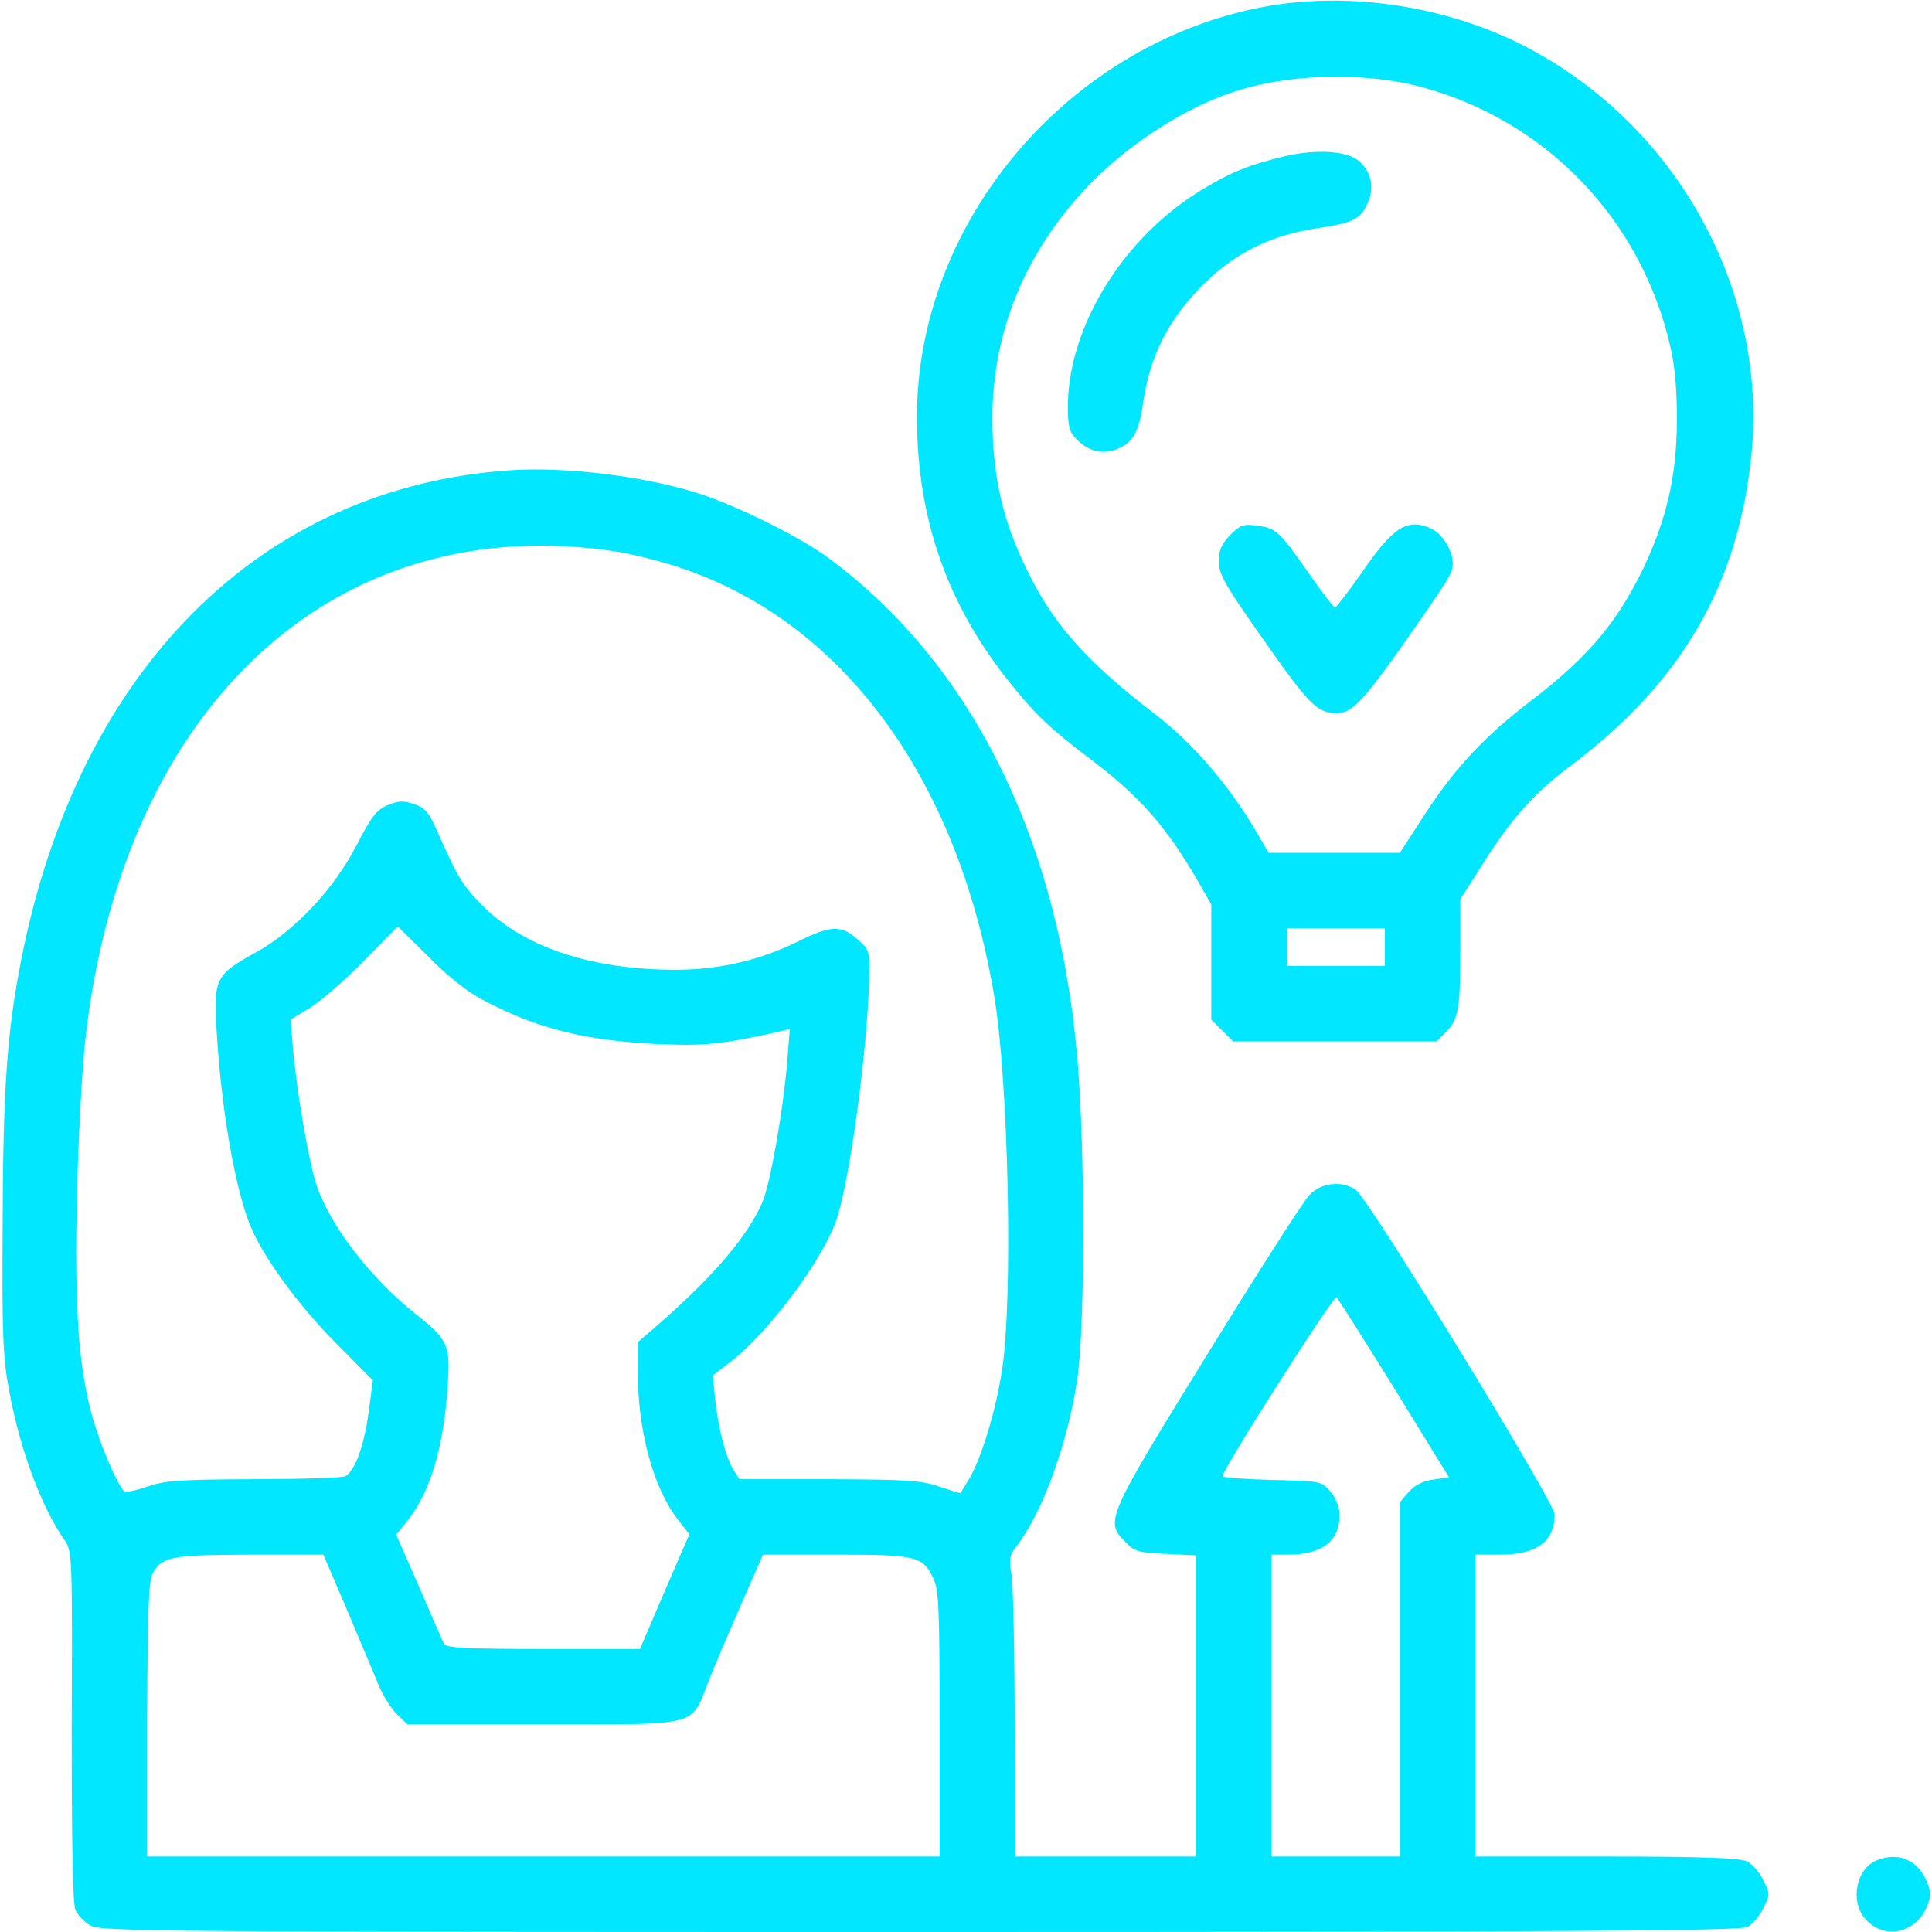
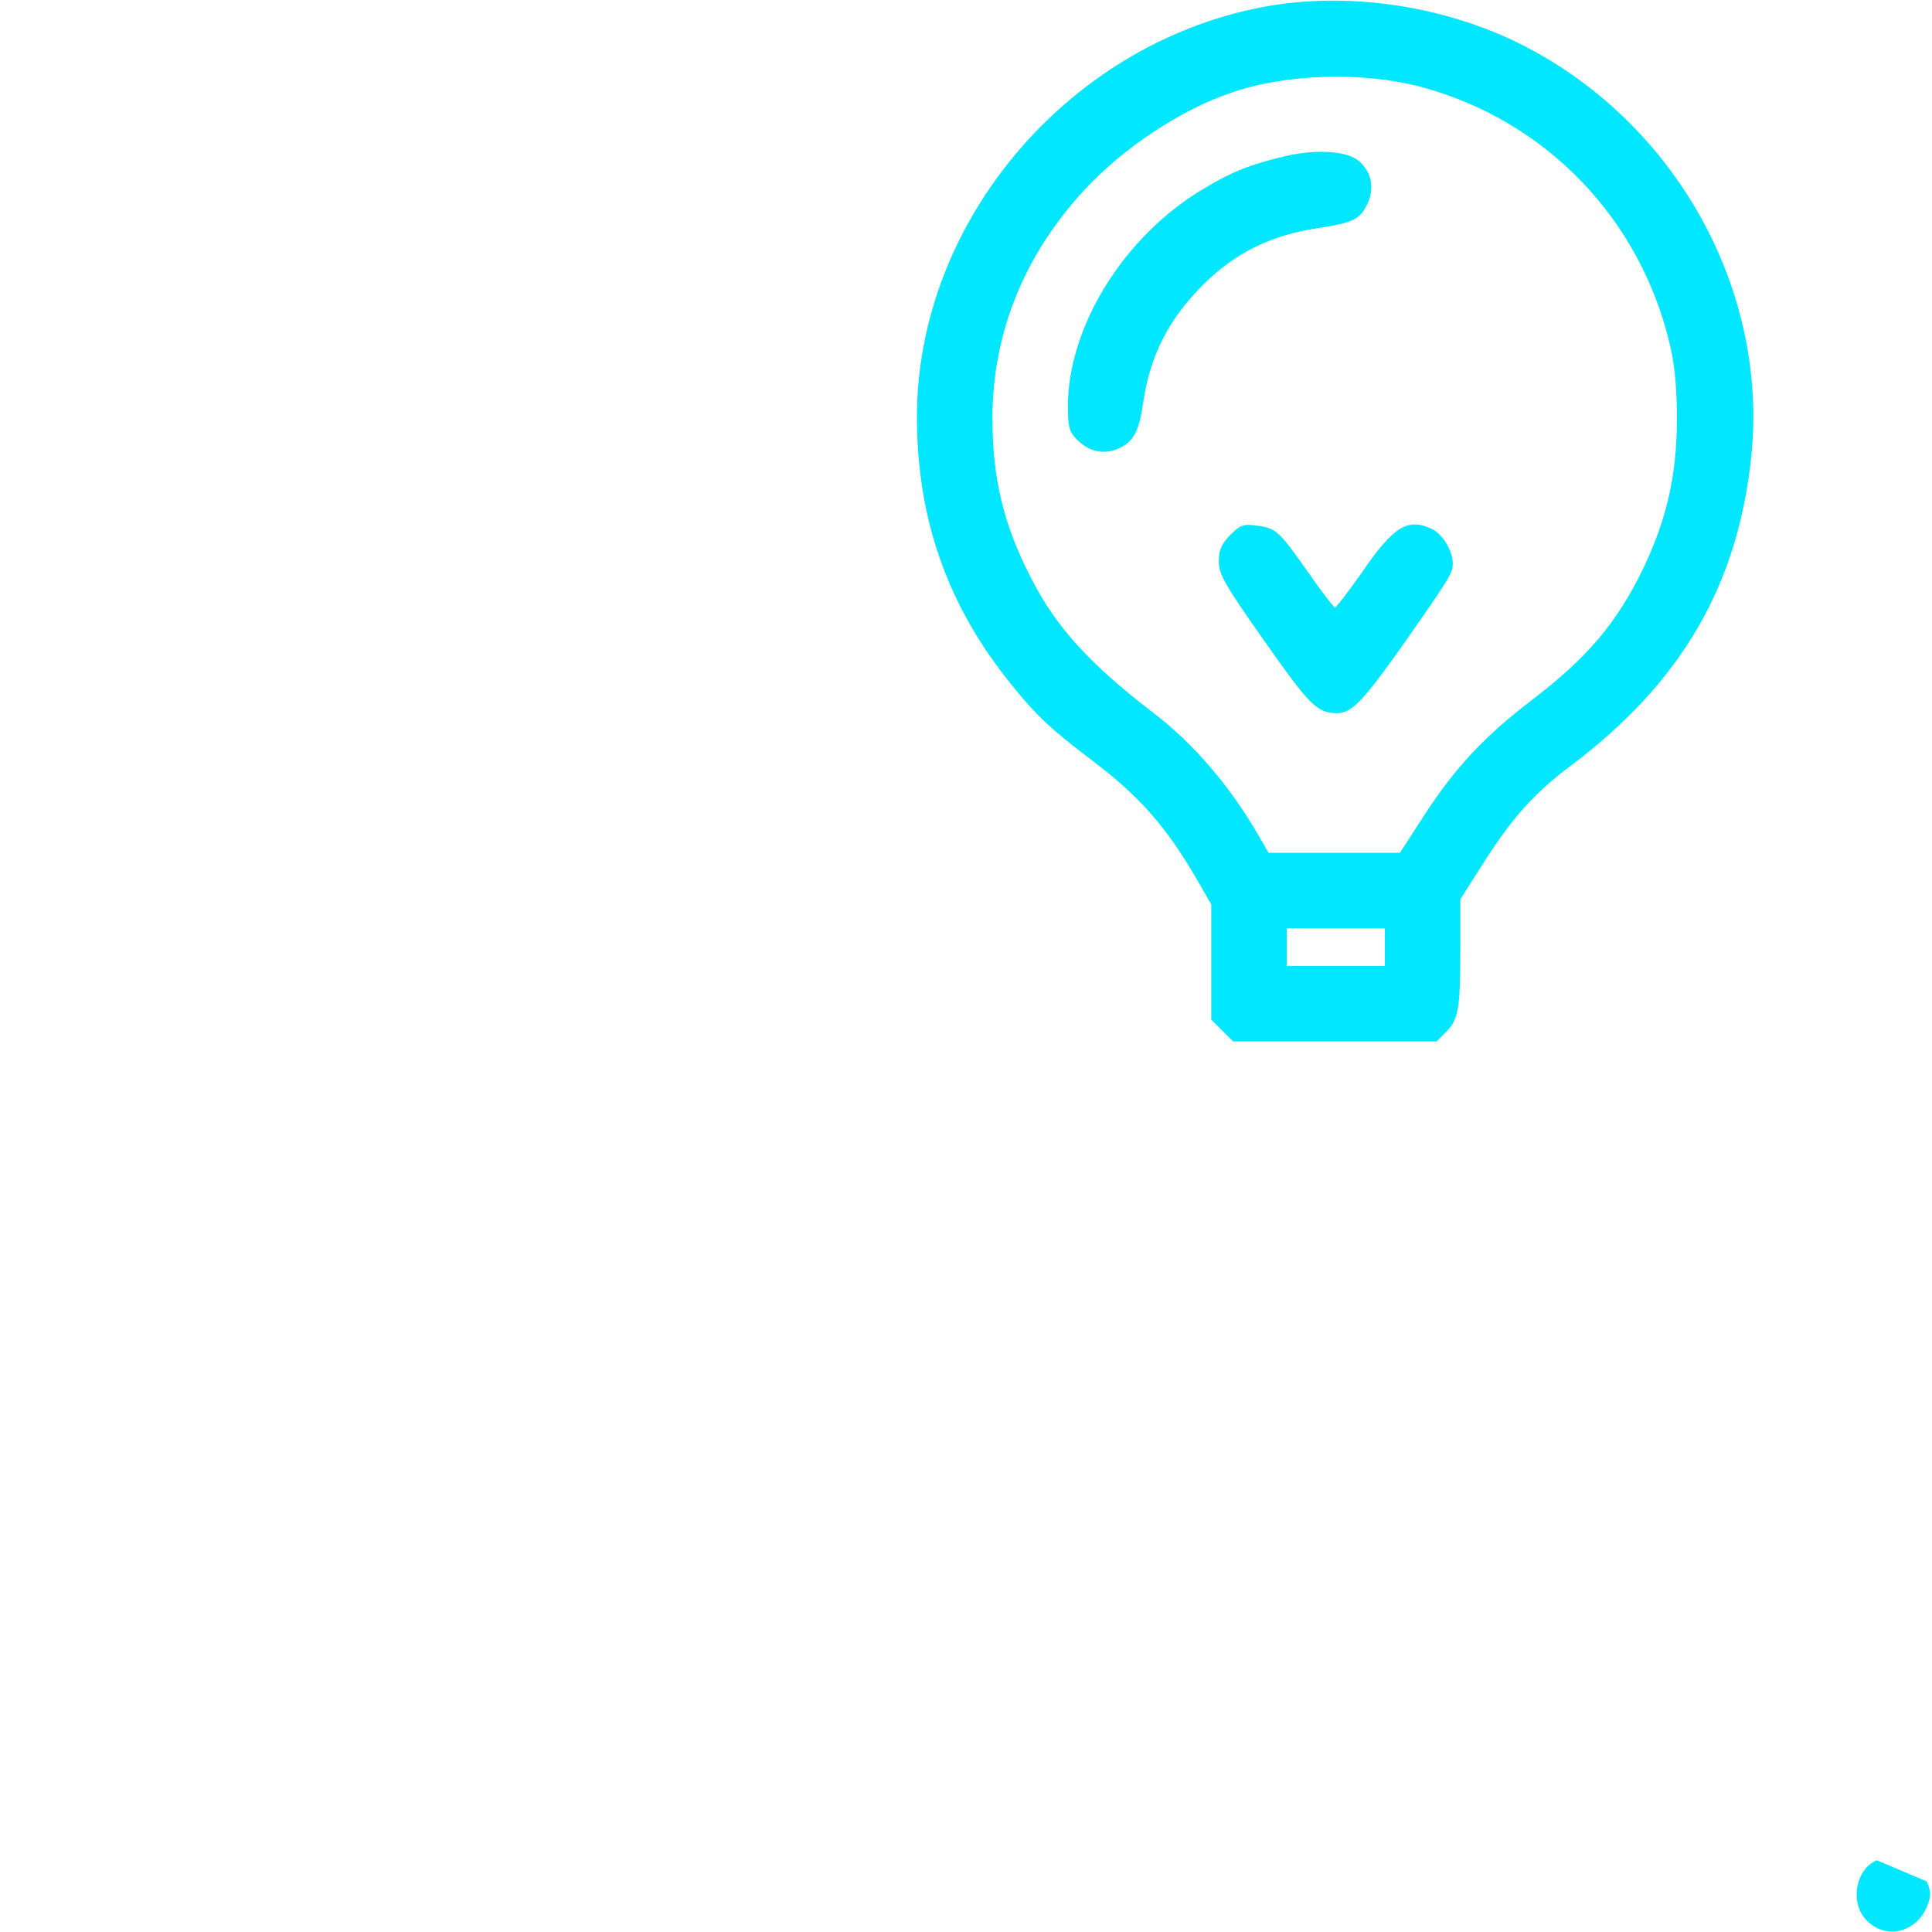
<svg xmlns="http://www.w3.org/2000/svg" width="512" height="512" viewBox="0 0 512 512" fill="none">
  <path d="M336.7 1.5C284.1 10.4 243 58.1 243 110.5C243 137.5 251.1 160.6 268.1 181.5C274.7 189.7 278.4 193.2 289.8 201.8C302.5 211.5 309.4 219.5 317.8 234.1L321 239.7V254.9V270.2L323.9 273.1L326.8 276H353.8H380.7L383.2 273.5C386.5 270.2 387 267.4 387 251.5V238.3L392.8 229.2C400.5 217 406.5 210.2 416.3 202.9C445.5 180.9 460.5 155.3 464.1 121C468.7 76.7 444 32.4 403.2 11.8C383.1 1.7 358.4 -2.1 336.7 1.5ZM376.5 23C409.7 31.9 434.8 58 442.6 91.6C443.9 97.1 444.4 103.2 444.4 111.5C444.3 126.3 441.7 137.5 435.5 150.6C428.5 165 420.9 174.1 406 185.5C393.4 195.1 385.6 203.5 377.6 215.8L371 226H353.6H336.2L333.4 221.2C326 208.4 316.2 196.9 305.5 188.8C288.7 175.9 279.9 166.2 273.3 153.3C265.9 139 263 126.8 263 110.6C263.1 88.1 271.4 67.6 287.5 50.2C297.7 39.2 313 29 326.5 24.5C341 19.5 361.3 19 376.5 23ZM367 251V256H354H341V251V246H354H367V251Z" fill="#00E7FF" />
  <path d="M340.5 41.4C331.6 43.5 326.2 45.6 319 50C297.9 62.5 283 86.5 283 107.8C283 113.1 283.4 114.5 285.4 116.5C288.6 119.7 292.3 120.5 296.1 119C300.3 117.2 301.8 114.6 302.9 107C304.7 94.3 309.7 84.5 319.1 75.2C327.4 67 336.9 62.3 349 60.5C358.9 59 360.6 58.1 362.6 53.5C364.2 49.6 363.4 45.7 360.4 42.9C357.4 40 349.1 39.4 340.5 41.4Z" fill="#00E7FF" />
  <path d="M326 141.8C323.7 144.2 323 145.7 323 148.8C323 152.2 324.6 155 335.1 169.9C347.1 187 349.1 189 354.4 189C358.1 189 361.2 185.8 370.8 172.3C384.4 152.9 385 151.9 385 149.3C385 145.9 382.2 141.4 379.3 140.1C373 137.2 369.2 139.6 361 151.6C357.4 156.7 354.2 160.9 353.8 161C353.5 161 350.2 156.8 346.7 151.7C338.9 140.6 338.2 140 333.1 139.3C329.6 138.8 328.7 139.1 326 141.8Z" fill="#00E7FF" />
-   <path d="M135.5 124.6C69.1 129 20.7 177.3 5.6 254.5C1.9 273.3 0.8 288 0.7 324.6C0.5 353.8 0.8 359.9 2.4 368.4C5.3 384.3 11 399.4 17.2 408.3C19.1 411 19.2 412.8 19 457.4C19 489.9 19.3 504.5 20 506.2C20.7 507.6 22.4 509.4 24 510.3C26.6 511.9 43.1 512 243.7 512C414.5 512 461 511.7 463 510.7C464.4 510 466.3 507.8 467.3 505.7C469.1 502.1 469.1 501.9 467.3 498.3C466.3 496.2 464.4 494 463 493.3C461.2 492.4 451.4 492 425.8 492H391V452V412H397.6C407.3 412 412 408.5 412 401.3C412 398.2 362.6 317.5 359.3 315.3C355.5 312.8 350.1 313.4 347 316.7C345.5 318.2 333.3 337.3 319.9 359C293 402.6 292.8 403.2 298.3 408.7C300.7 411.2 301.9 411.5 309 411.8L317 412.2V452.1V492H293H269L268.9 457.2C268.9 438.1 268.5 420.3 268.1 417.5C267.3 413.1 267.5 412.2 269.6 409.5C276.4 400.5 283 382.4 285.5 365.4C287.4 352.6 287.6 311.1 285.9 285.7C281.9 224.9 258.4 176.4 219.2 147.6C211.5 142 194.2 133.5 184.3 130.5C169.9 126.1 150 123.7 135.5 124.6ZM163.5 146.2C167.4 146.8 174.6 148.6 179.5 150.2C222.9 164.3 253.6 205.7 263.4 263.5C267.3 286.1 268.5 344.9 265.5 363.4C263.8 374.3 260 386.6 256.8 392C255.6 393.9 254.6 395.6 254.6 395.7C254.5 395.8 252 395 249 394C244.2 392.3 240.4 392.1 219.8 392H196L194.4 389.6C192.4 386.4 190.3 378.4 189.5 370.7L188.9 364.5L193.5 361C203.9 353 218.7 333 221.9 322.6C225.4 311.3 229.8 278.6 230.3 260.2C230.5 251.9 230.5 251.8 227.2 248.9C223 245.1 220.1 245.2 211.5 249.5C201.3 254.5 190.6 257 179.1 257C156.1 257 137.8 250.7 126.9 239C122.4 234.3 121.2 232.3 115.7 219.9C113.6 215.2 112.6 214 109.7 213.1C106.9 212.1 105.5 212.2 102.7 213.4C99.8 214.6 98.4 216.4 94.4 224.2C88.5 235.6 78 246.8 67.8 252.4C57.1 258.3 56.6 259.3 57.4 273C58.6 293.4 62.1 314.1 66.2 324.5C69.5 332.8 79 345.9 89.2 356.1L98.8 365.8L97.9 372.7C96.7 382.6 94.3 389.4 91.6 391.2C91 391.6 80.2 392 67.5 392C47.6 392.1 43.8 392.3 39 394C36 395 33.2 395.6 32.9 395.2C30.9 393.1 26.8 383.4 24.6 375.9C20.8 362.4 19.7 347.3 20.4 316C20.8 300.9 21.8 282.7 22.6 275.6C32.6 186.5 89.1 134.7 163.5 146.2ZM128 265C142.3 272.6 155.1 275.8 174.5 276.7C187 277.2 191.1 276.8 206.4 273.4L209.3 272.7L208.6 281.6C207.5 294.6 204.1 313.9 202 318.7C197.9 328 188.7 338.7 173.2 352.1L169 355.7V363.2C169 378.9 173 394 179.5 402.5L182.7 406.6L176.1 421.8L169.6 437H143.9C124.3 437 118.1 436.7 117.7 435.7C117.4 435.1 114.4 428.3 111.1 420.6L105 406.7L108 403C114 395.4 117.5 383.9 118.6 367.9C119.4 356.3 118.9 355.2 110 348.1C98.2 338.7 87.6 324.9 84 314.4C81.9 308.5 78.5 288.5 77.6 277.3L77 270.2L82.3 267C85.1 265.2 91.5 259.7 96.5 254.6L105.4 245.5L113.5 253.5C118.5 258.6 123.9 262.9 128 265ZM369.6 368.1L384 391.5L379.9 392.1C377 392.5 374.9 393.6 373.3 395.4L371 398.1V445.1V492H354H337V452V412H341.4C350.3 412 355 408.4 355 401.6C355 399.4 354.1 397.1 352.6 395.3C350.2 392.5 350 392.5 337.1 392.2C329.9 392 324 391.6 324 391.2C324 389.4 353.5 343.1 354.2 343.8C354.7 344.3 361.6 355.2 369.6 368.1ZM92 426.7C95.4 434.9 99.2 443.7 100.3 446.5C101.4 449.2 103.6 452.7 105.1 454.2L108 457H143.9C185.5 457 183 457.6 187.5 446.3C188.9 442.5 192.9 433.3 196.2 425.7L202.2 412H221.4C242.7 412 244.5 412.4 247.2 418C248.8 421.1 249 425.2 249 456.7V492H144H39V455.7C39.1 427.6 39.4 419 40.4 417.1C42.9 412.5 45.2 412.1 66.1 412H85.7L92 426.7Z" fill="#00E7FF" />
-   <path d="M497.4 493C491.9 495.2 490.2 503.8 494.3 508.5C499.1 514.1 507.6 512.5 510.6 505.4C511.8 502.5 511.8 501.5 510.6 498.6C508.2 492.9 503.1 490.7 497.4 493Z" fill="#00E7FF" />
+   <path d="M497.4 493C491.9 495.2 490.2 503.8 494.3 508.5C499.1 514.1 507.6 512.5 510.6 505.4C511.8 502.5 511.8 501.5 510.6 498.6Z" fill="#00E7FF" />
</svg>